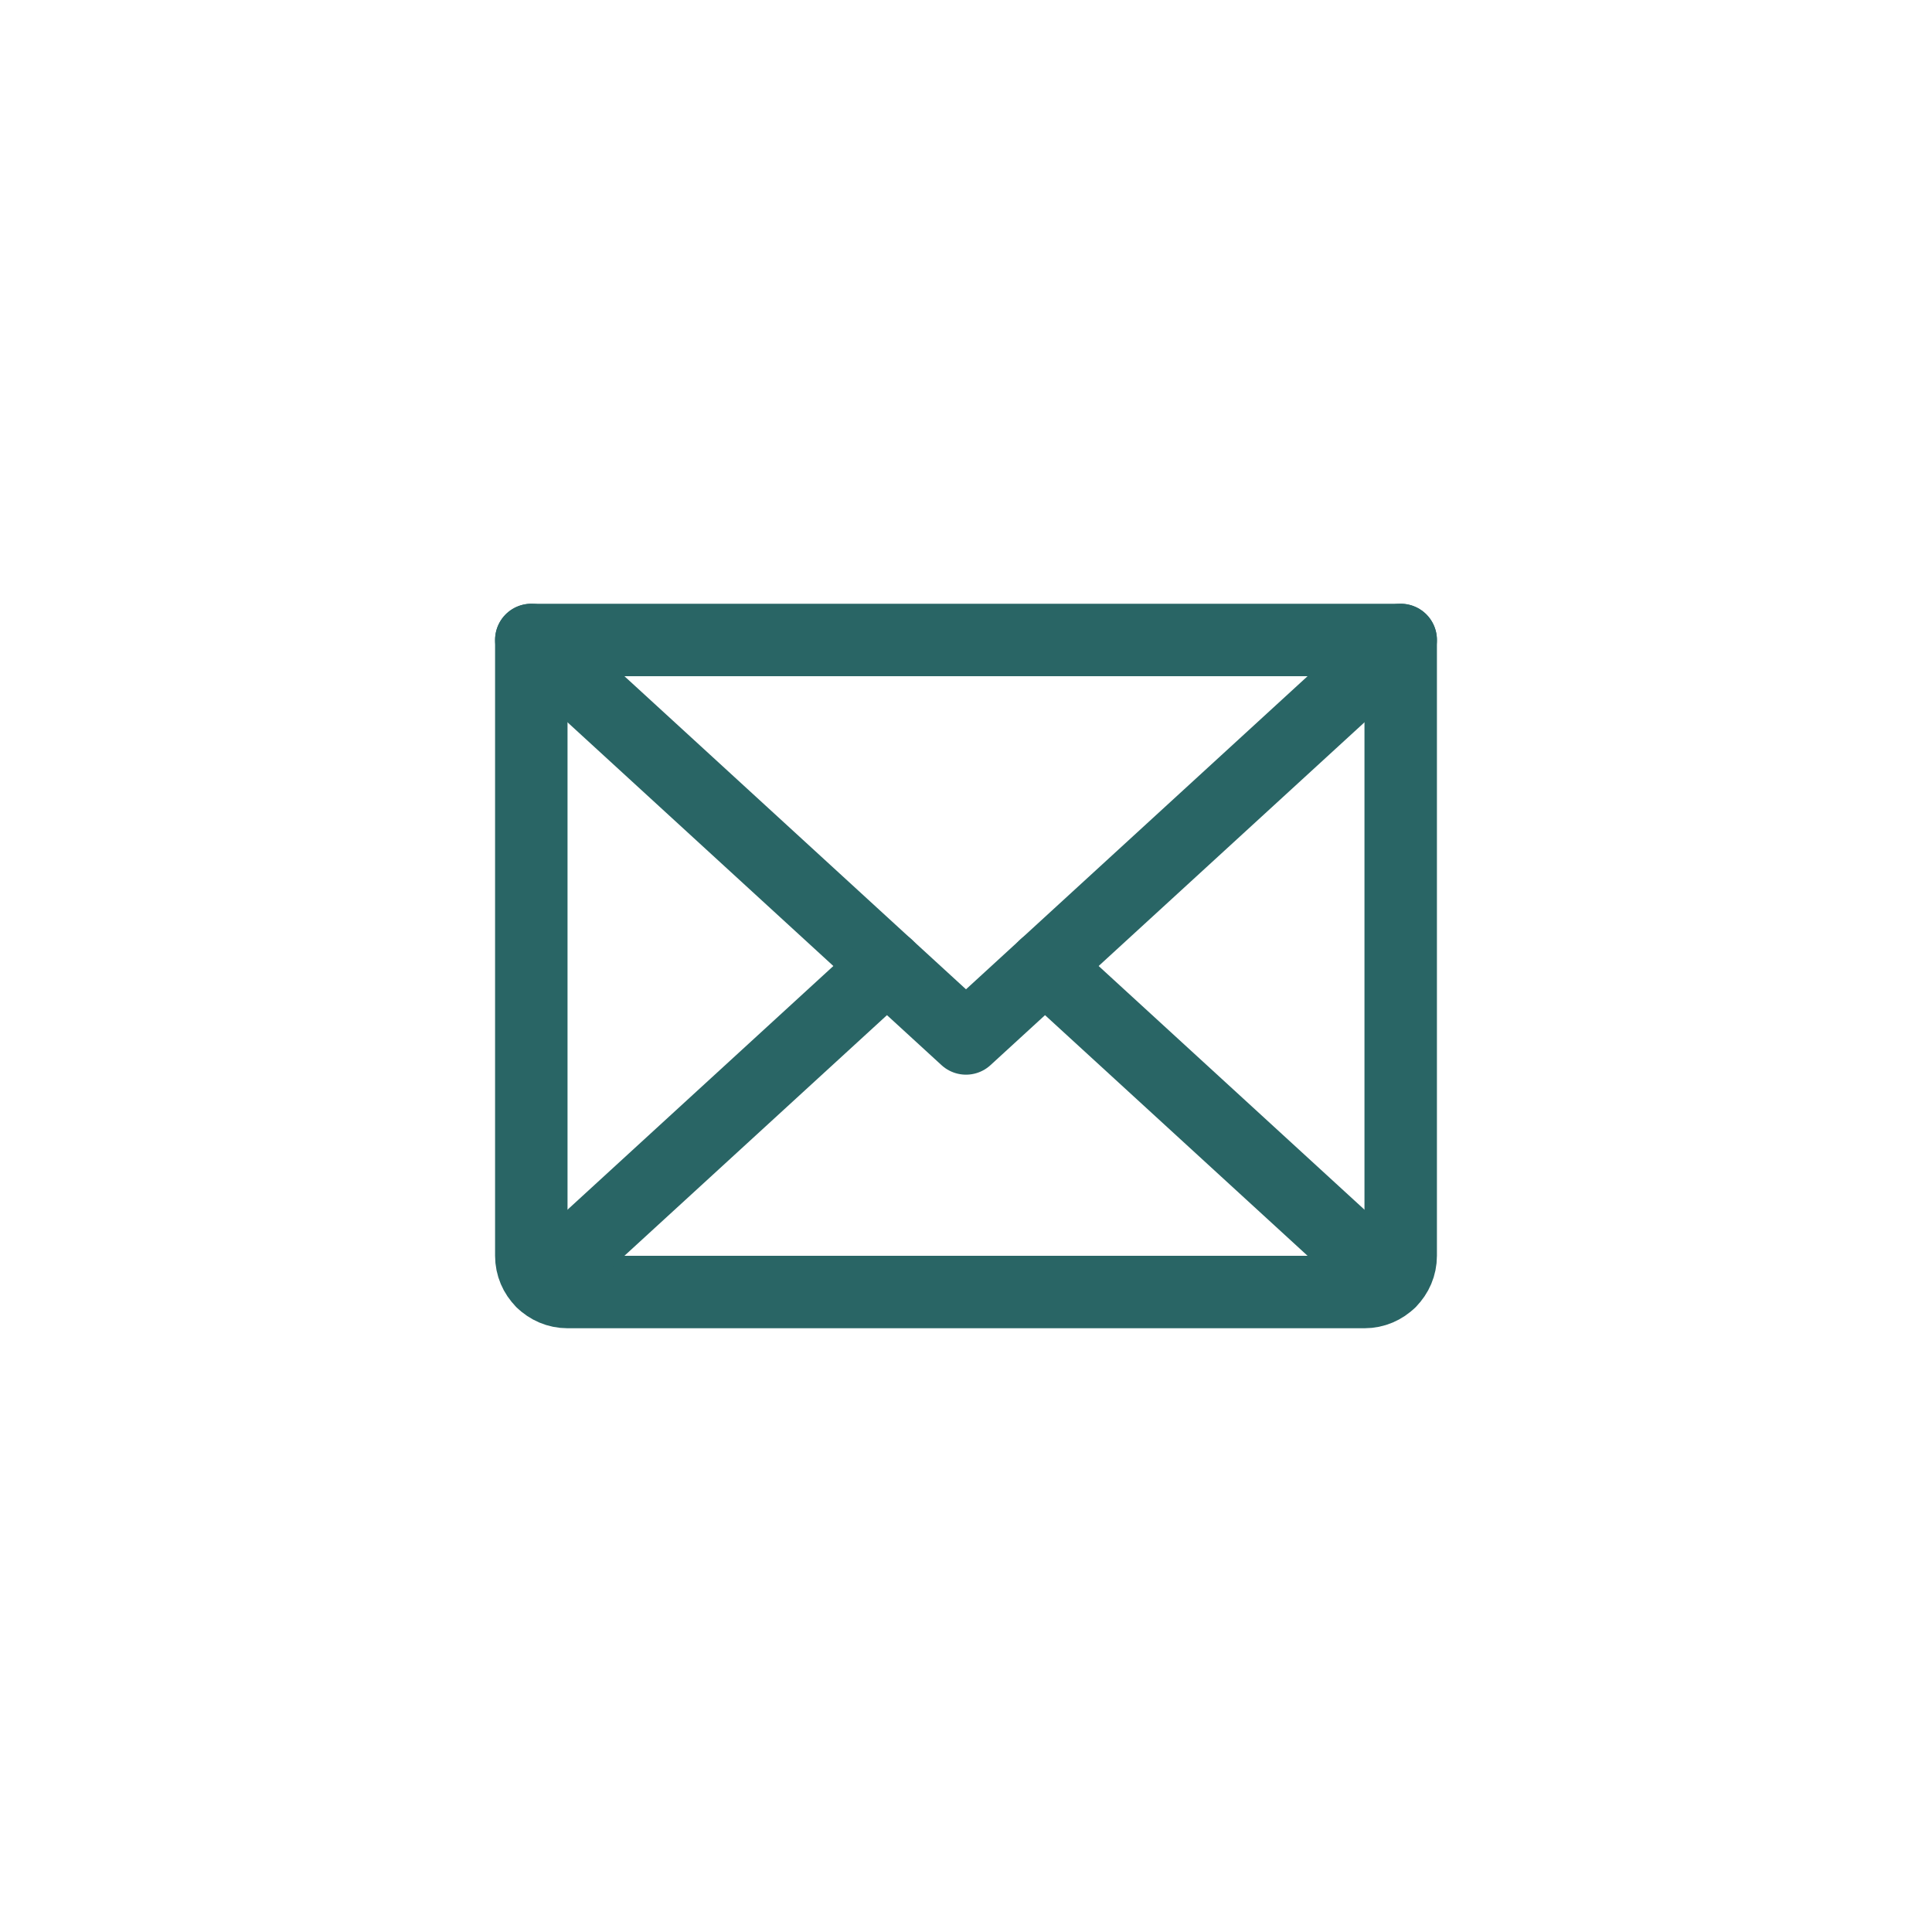
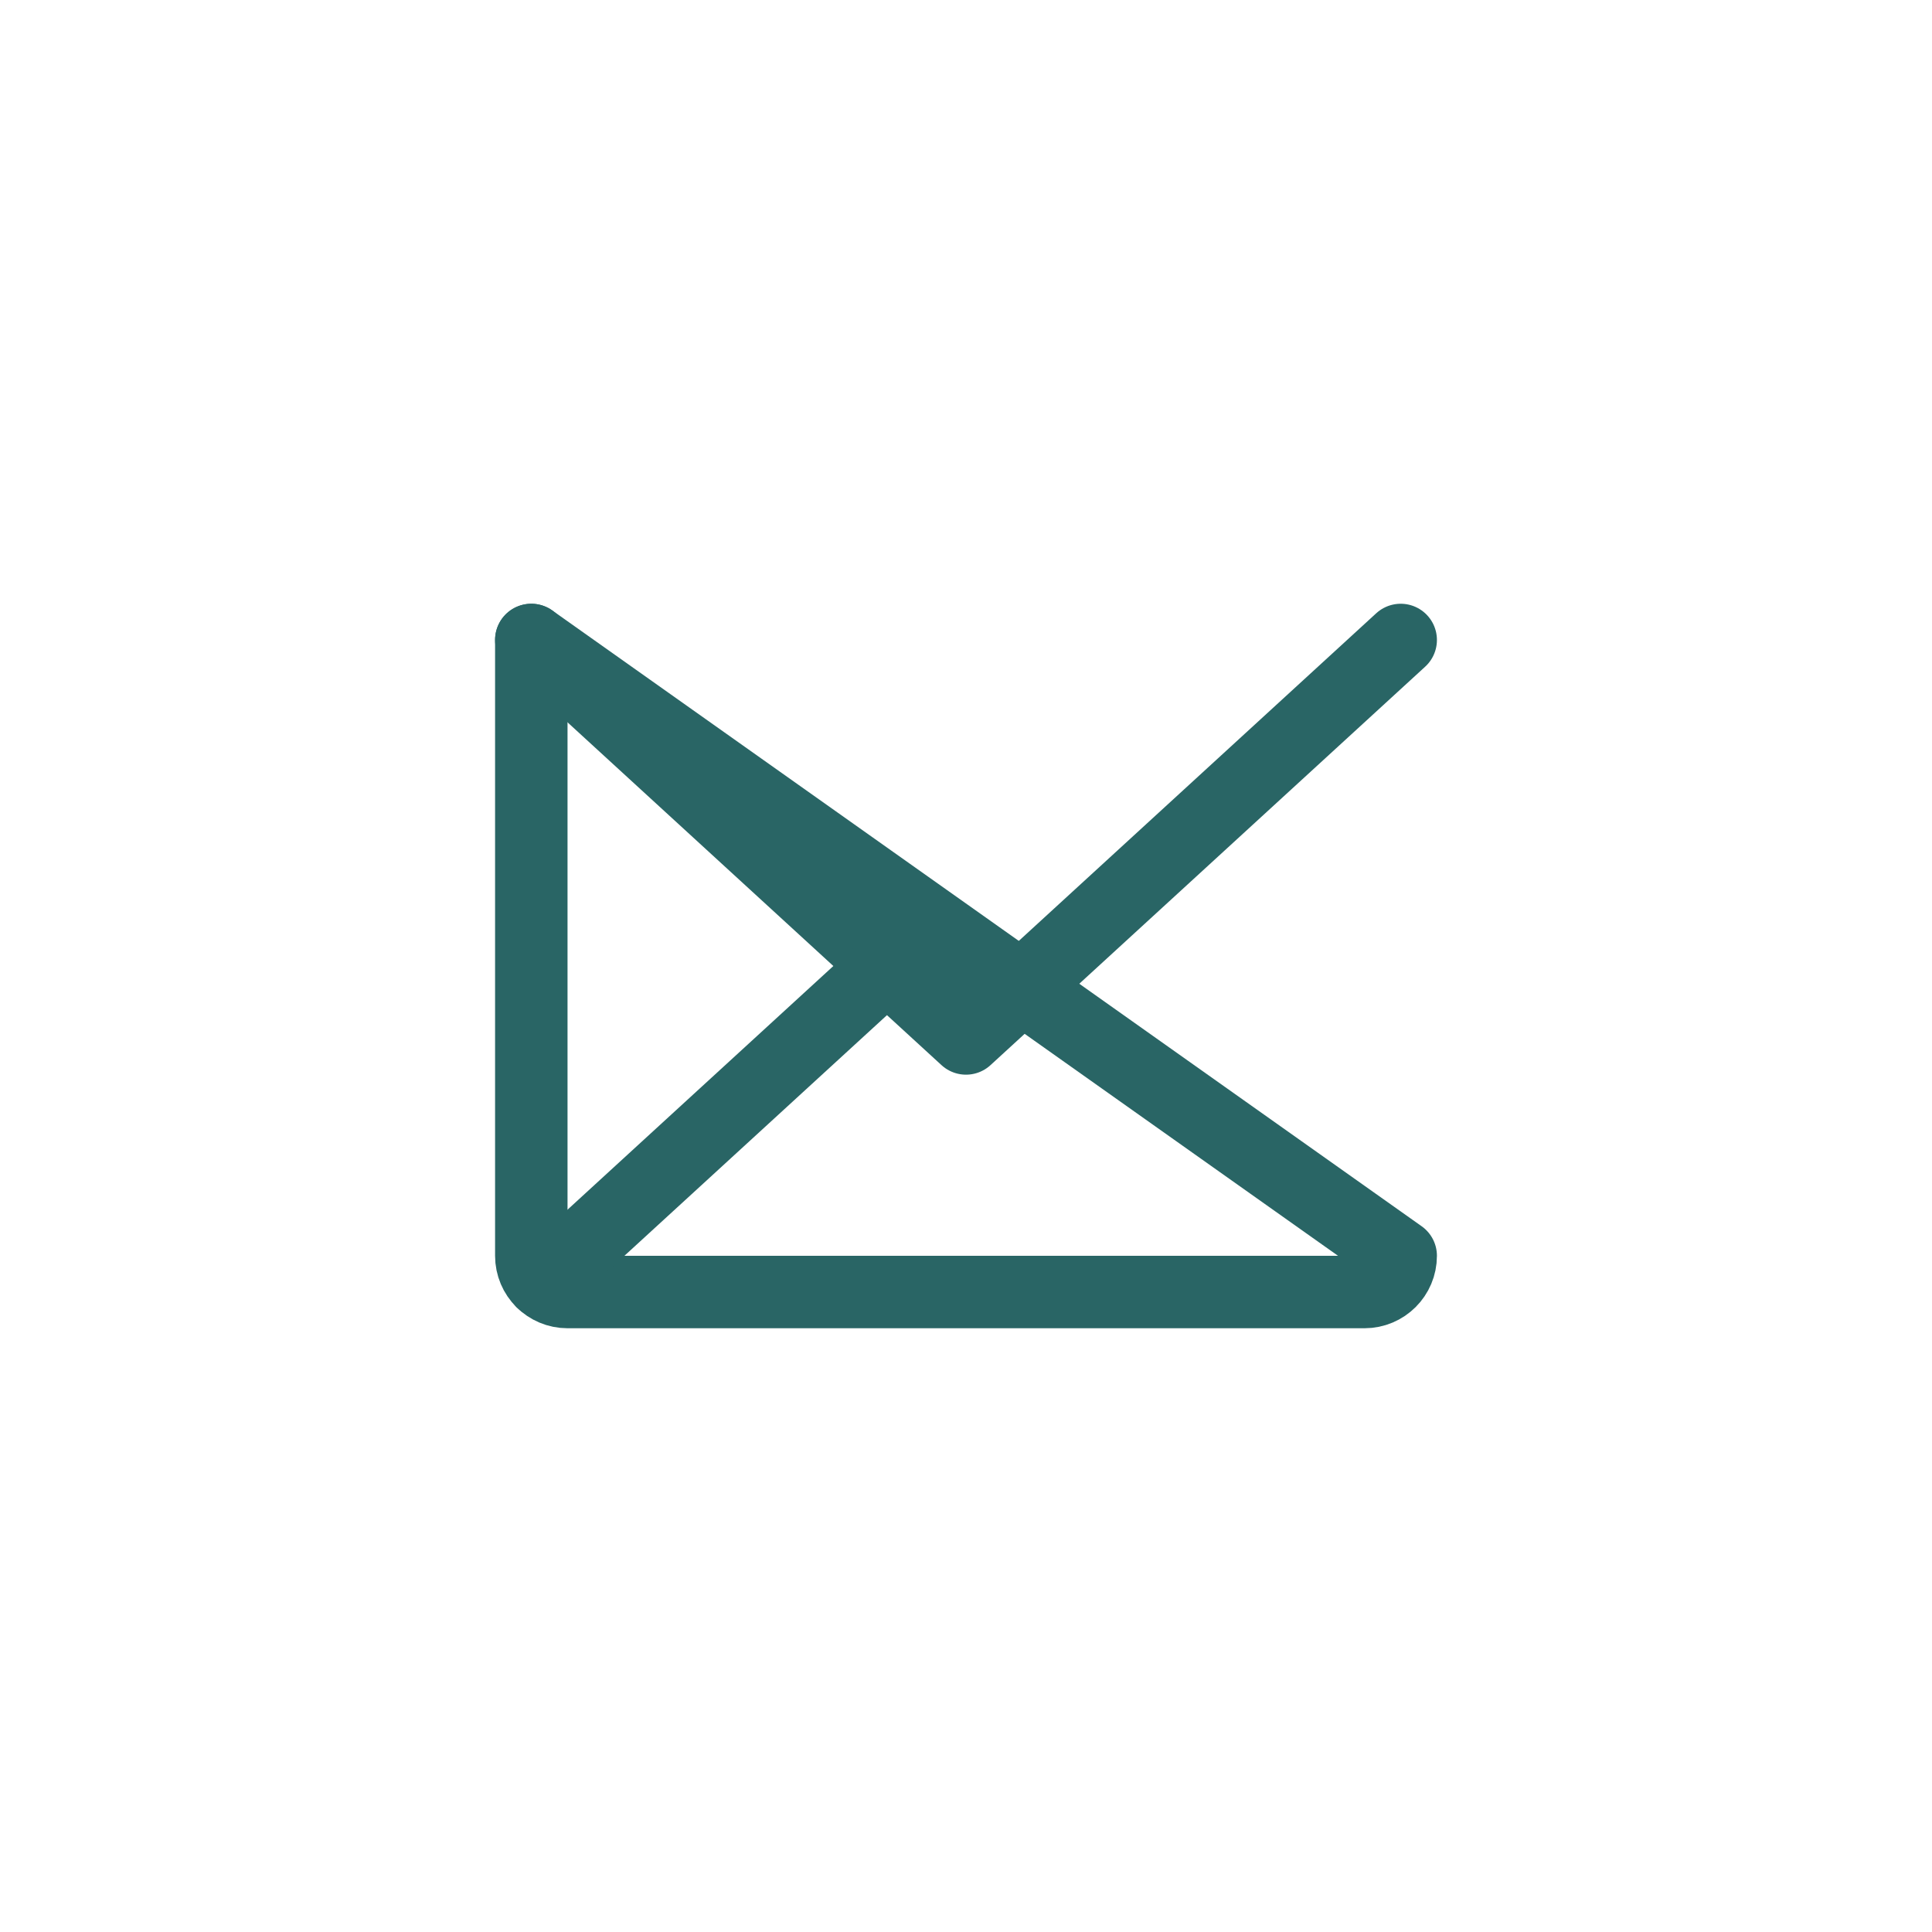
<svg xmlns="http://www.w3.org/2000/svg" width="40px" height="40px" viewBox="0 0 40 40" version="1.1">
  <title>icon/icon-email</title>
  <g id="icon/email" stroke="none" stroke-width="1" fill="none" fill-rule="evenodd">
    <rect id="Rectangle" x="0" y="0" width="40" height="40" />
    <g id="Envelope" transform="translate(8, 8)">
      <rect id="Rectangle" x="0" y="0" width="24" height="24" />
      <polyline id="Path" stroke="#296565" stroke-width="1.5" stroke-linecap="round" stroke-linejoin="round" points="21 5.25 12 13.5 3 5.25" />
-       <path d="M3,5.25 L21,5.25 L21,18 C21,18.414 20.664,18.75 20.25,18.75 L3.75,18.75 C3.336,18.75 3,18.414 3,18 L3,5.25 Z" id="Path" stroke="#296565" stroke-width="1.5" stroke-linecap="round" stroke-linejoin="round" />
+       <path d="M3,5.25 L21,18 C21,18.414 20.664,18.75 20.25,18.75 L3.75,18.75 C3.336,18.75 3,18.414 3,18 L3,5.25 Z" id="Path" stroke="#296565" stroke-width="1.5" stroke-linecap="round" stroke-linejoin="round" />
      <line x1="10.364" y1="12" x2="3.231" y2="18.538" id="Path" stroke="#296565" stroke-width="1.5" stroke-linecap="round" stroke-linejoin="round" />
-       <line x1="20.769" y1="18.538" x2="13.636" y2="12" id="Path" stroke="#296565" stroke-width="1.5" stroke-linecap="round" stroke-linejoin="round" />
    </g>
  </g>
</svg>